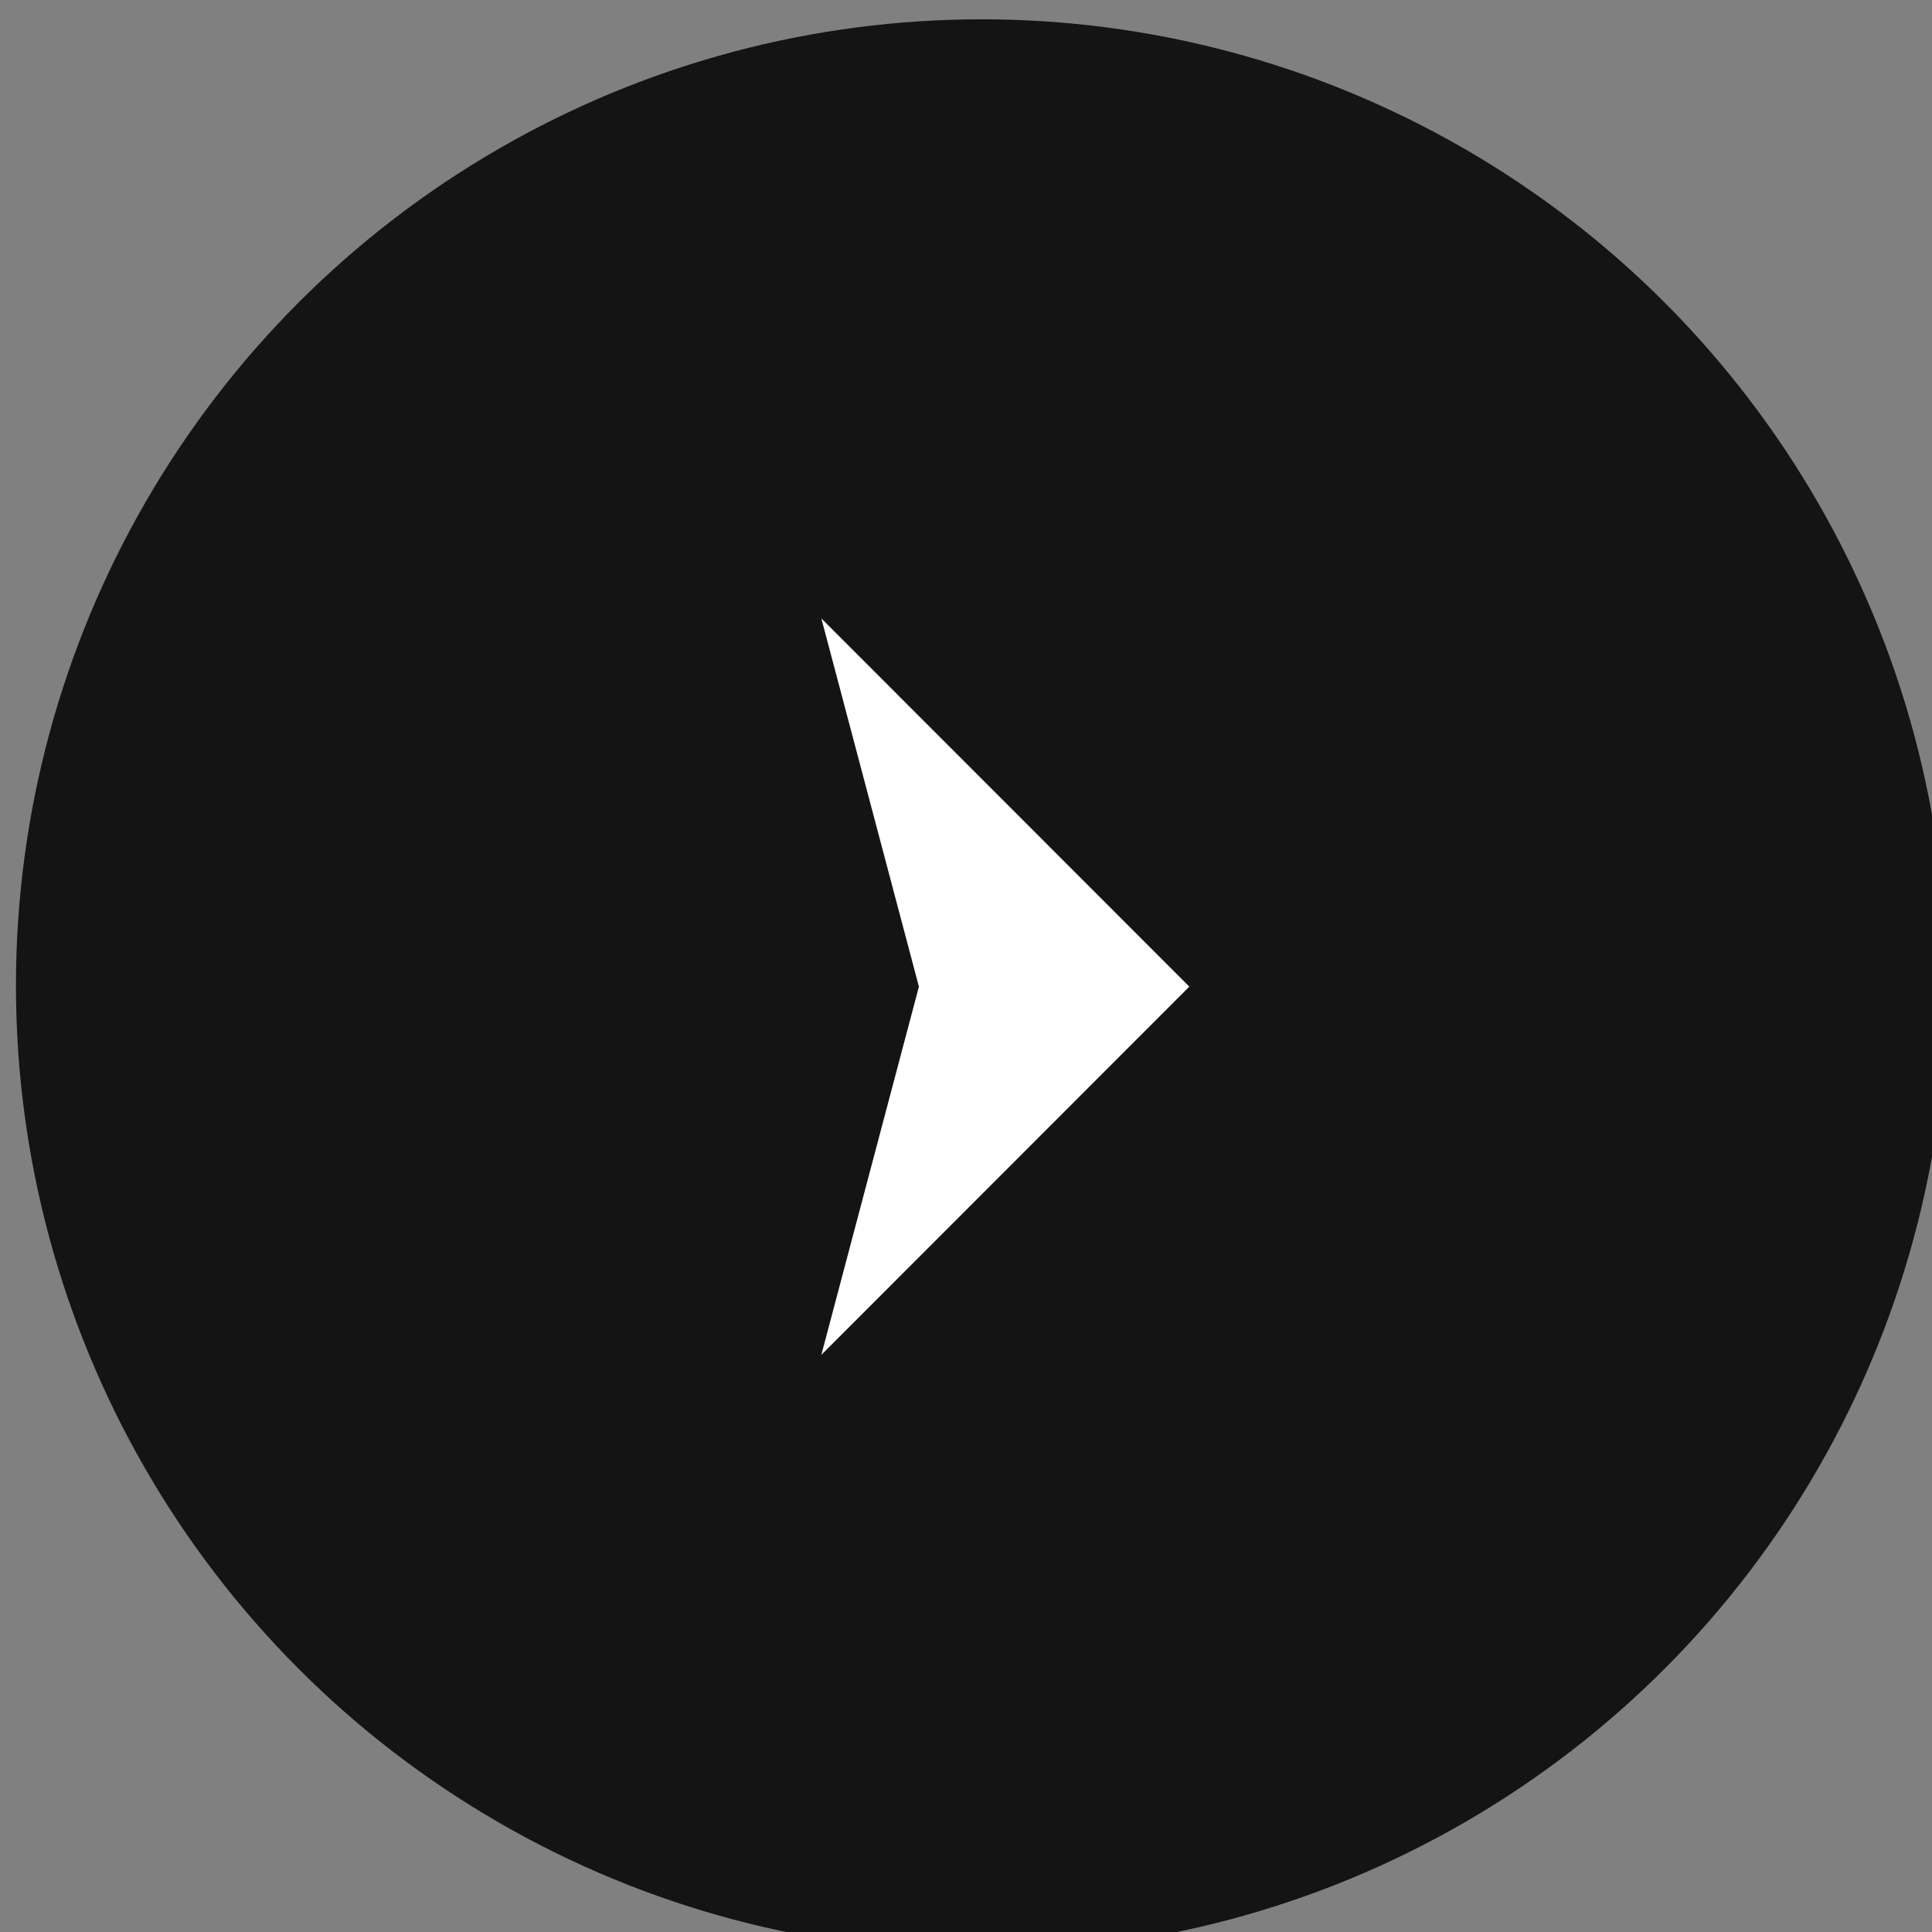
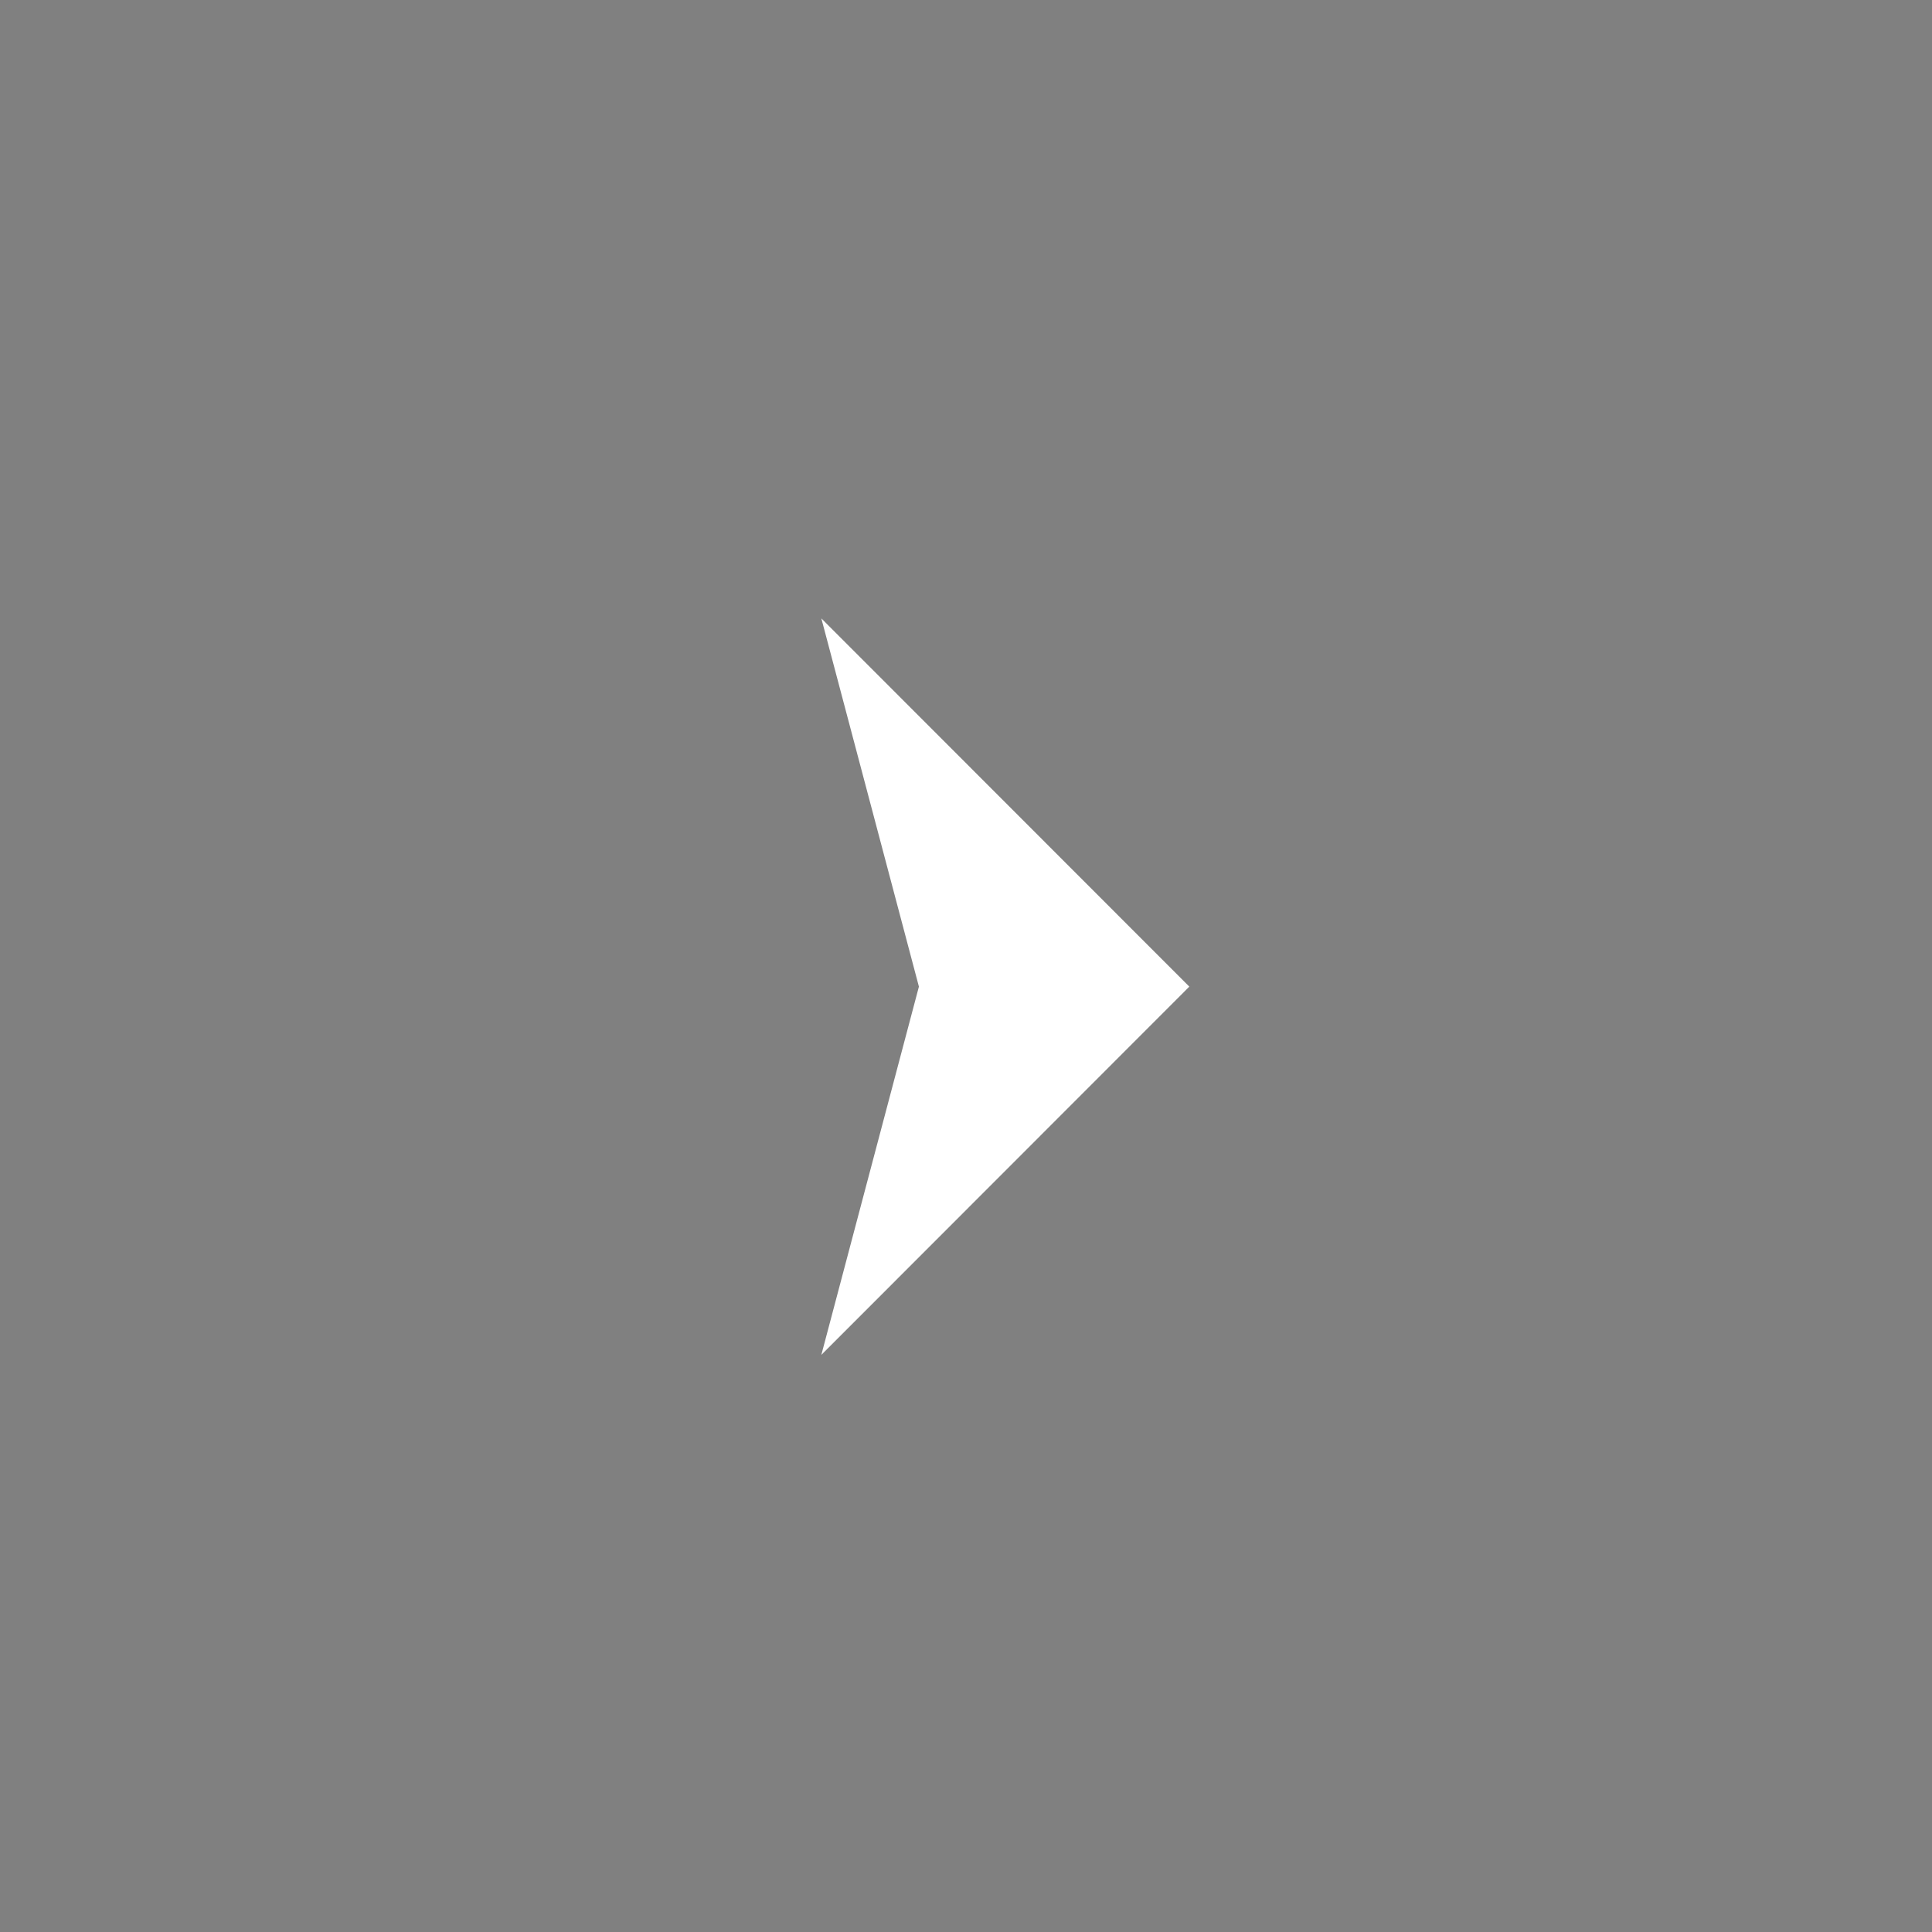
<svg xmlns="http://www.w3.org/2000/svg" xmlns:ns1="http://www.serif.com/" width="100%" height="100%" viewBox="0 0 64 64" version="1.1" xml:space="preserve" style="fill-rule:evenodd;clip-rule:evenodd;stroke-linejoin:round;stroke-miterlimit:2;">
  <rect x="0" y="0" width="64" height="64" fill="#808080" stroke="none" />
  <g transform="matrix(1,0,0,1,-2506.84,-14642.6)">
    <g transform="matrix(0.996,0,0,0.684,0,13162.3)">
      <g id="Carousel-Arrow-Element" ns1:id="Carousel Arrow Element" transform="matrix(1.004,0,0,1.463,2485.42,2121.26)">
        <g transform="matrix(1.024,0,0,1.024,1.655,4.116)">
-           <circle cx="60.766" cy="56.494" r="31.239" style="fill-opacity:0.84;" />
-         </g>
+           </g>
        <g transform="matrix(1.484,0,0,1.484,-55.442,-42.178)">
          <path d="M79.006,70.2L76.828,61.986L85.042,70.2L76.828,78.414L79.006,70.2Z" style="fill:white;" />
        </g>
      </g>
    </g>
  </g>
</svg>